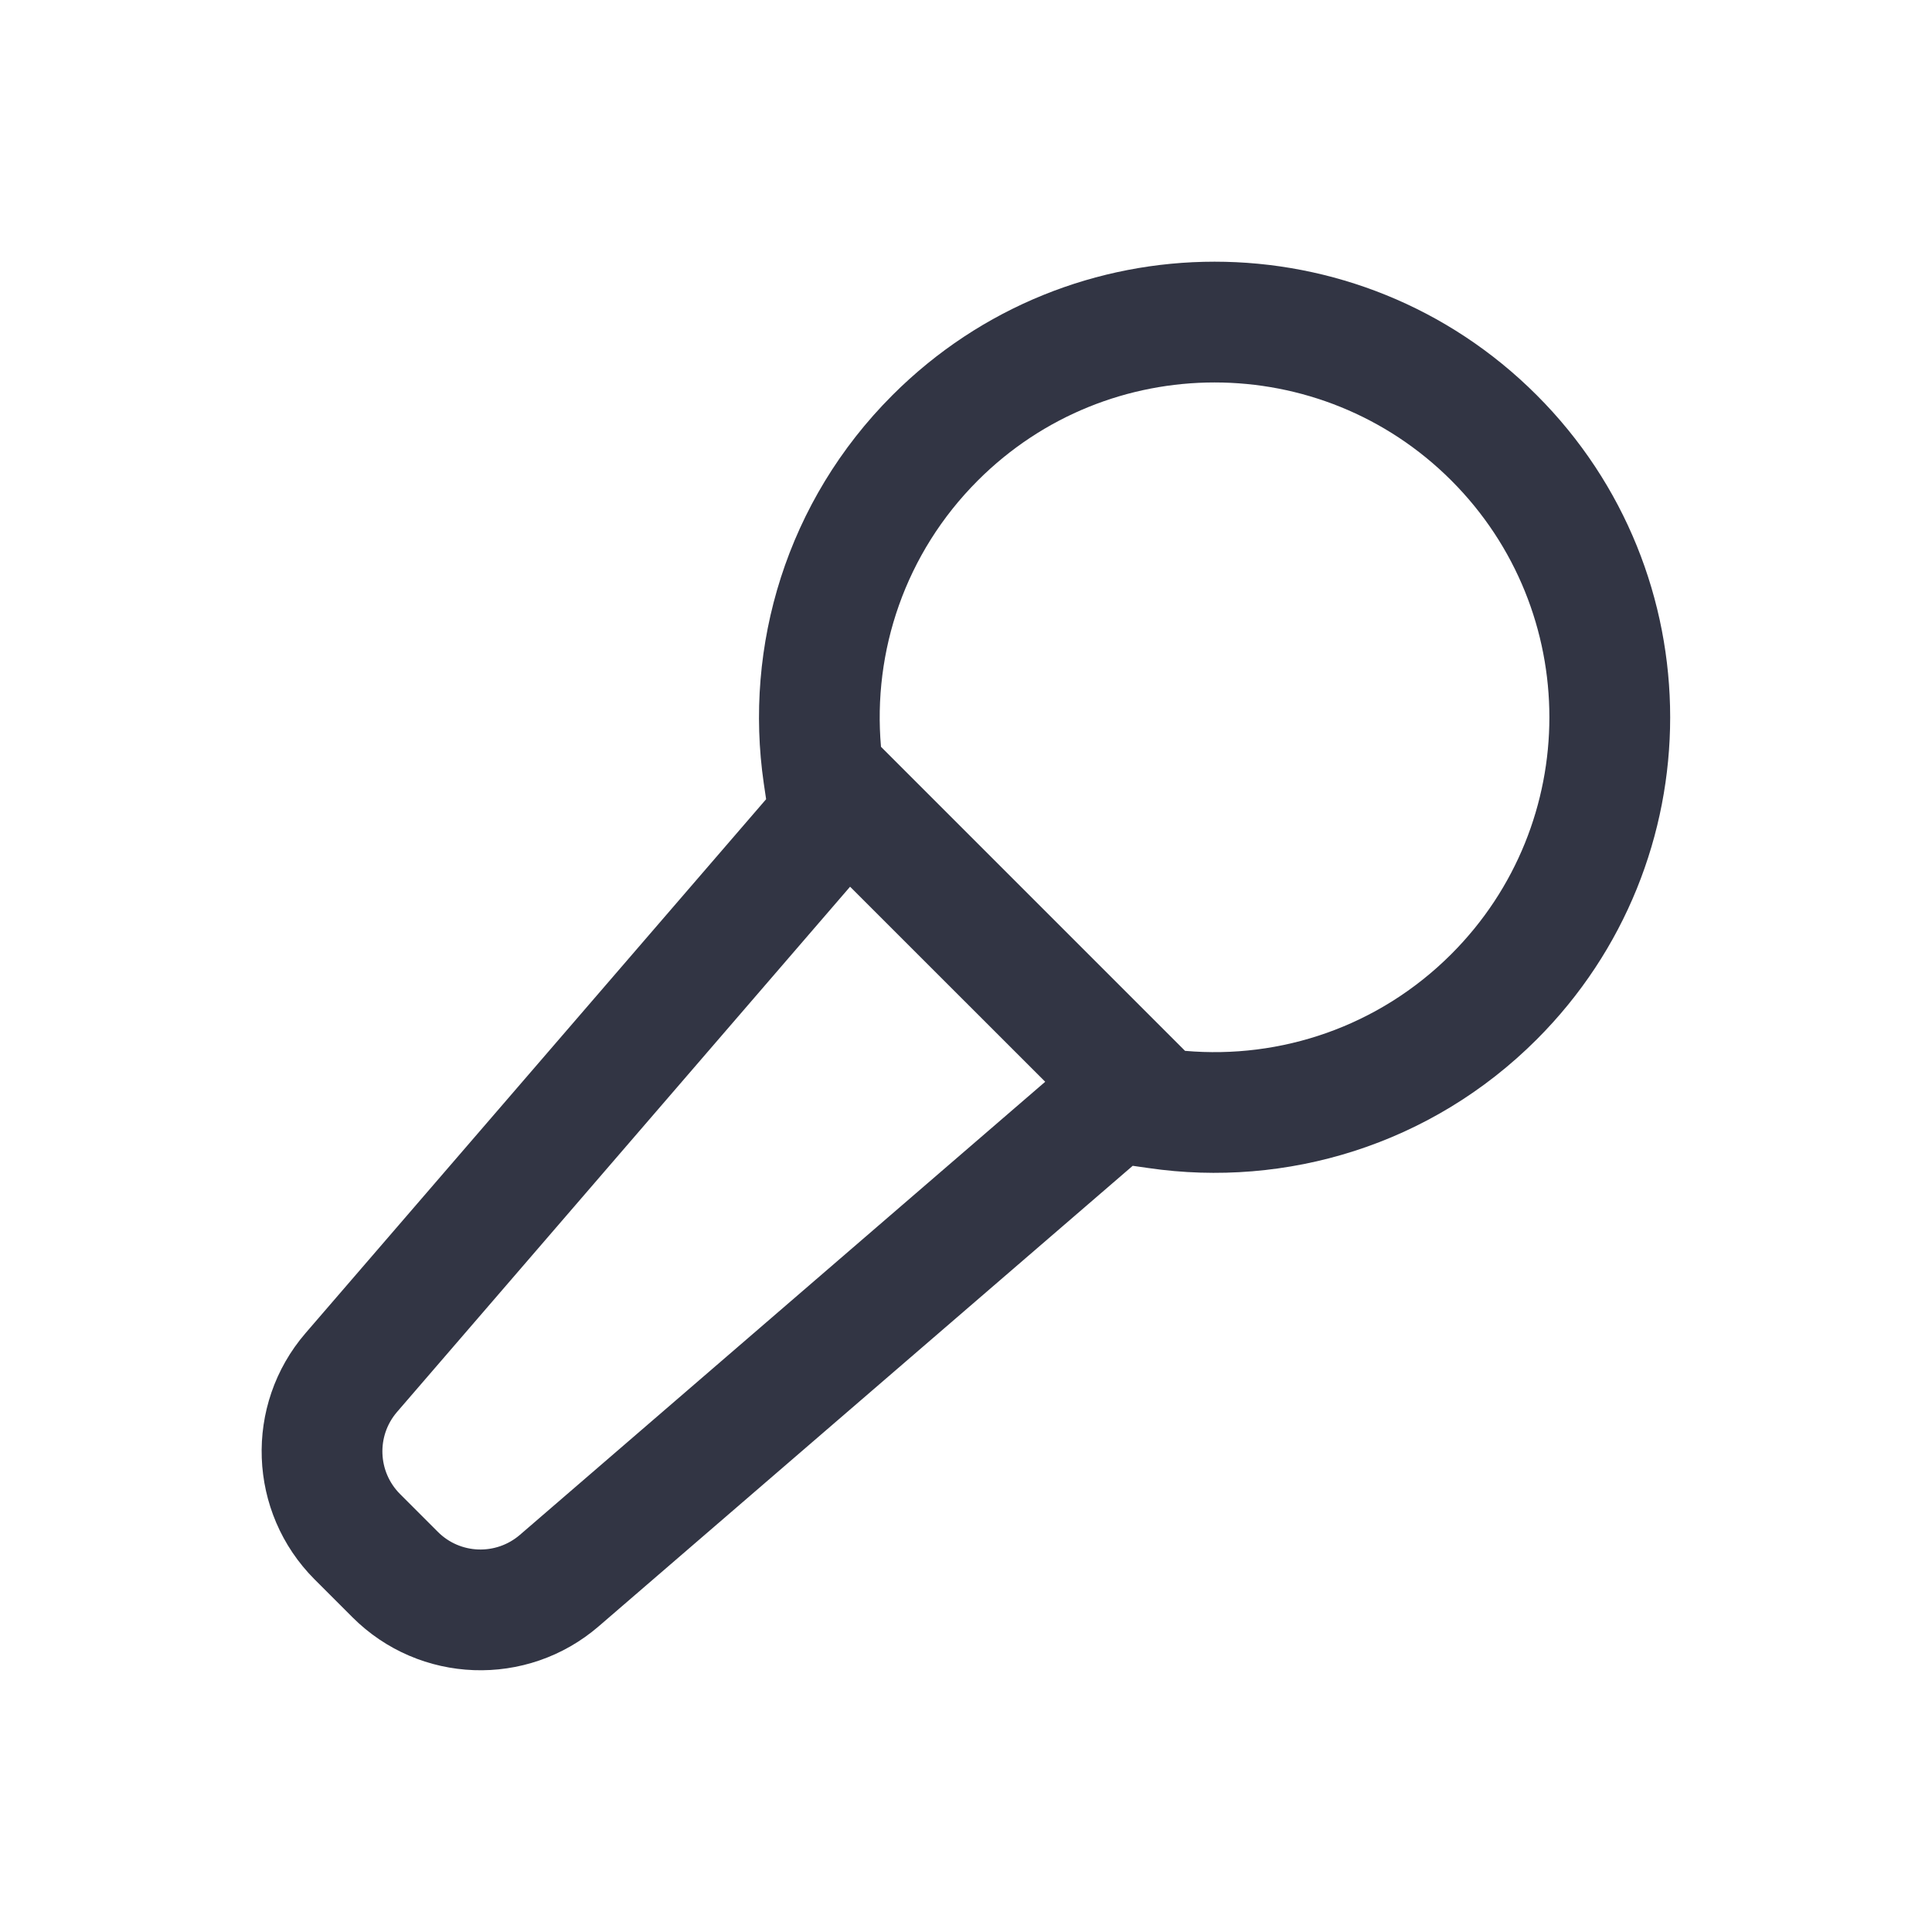
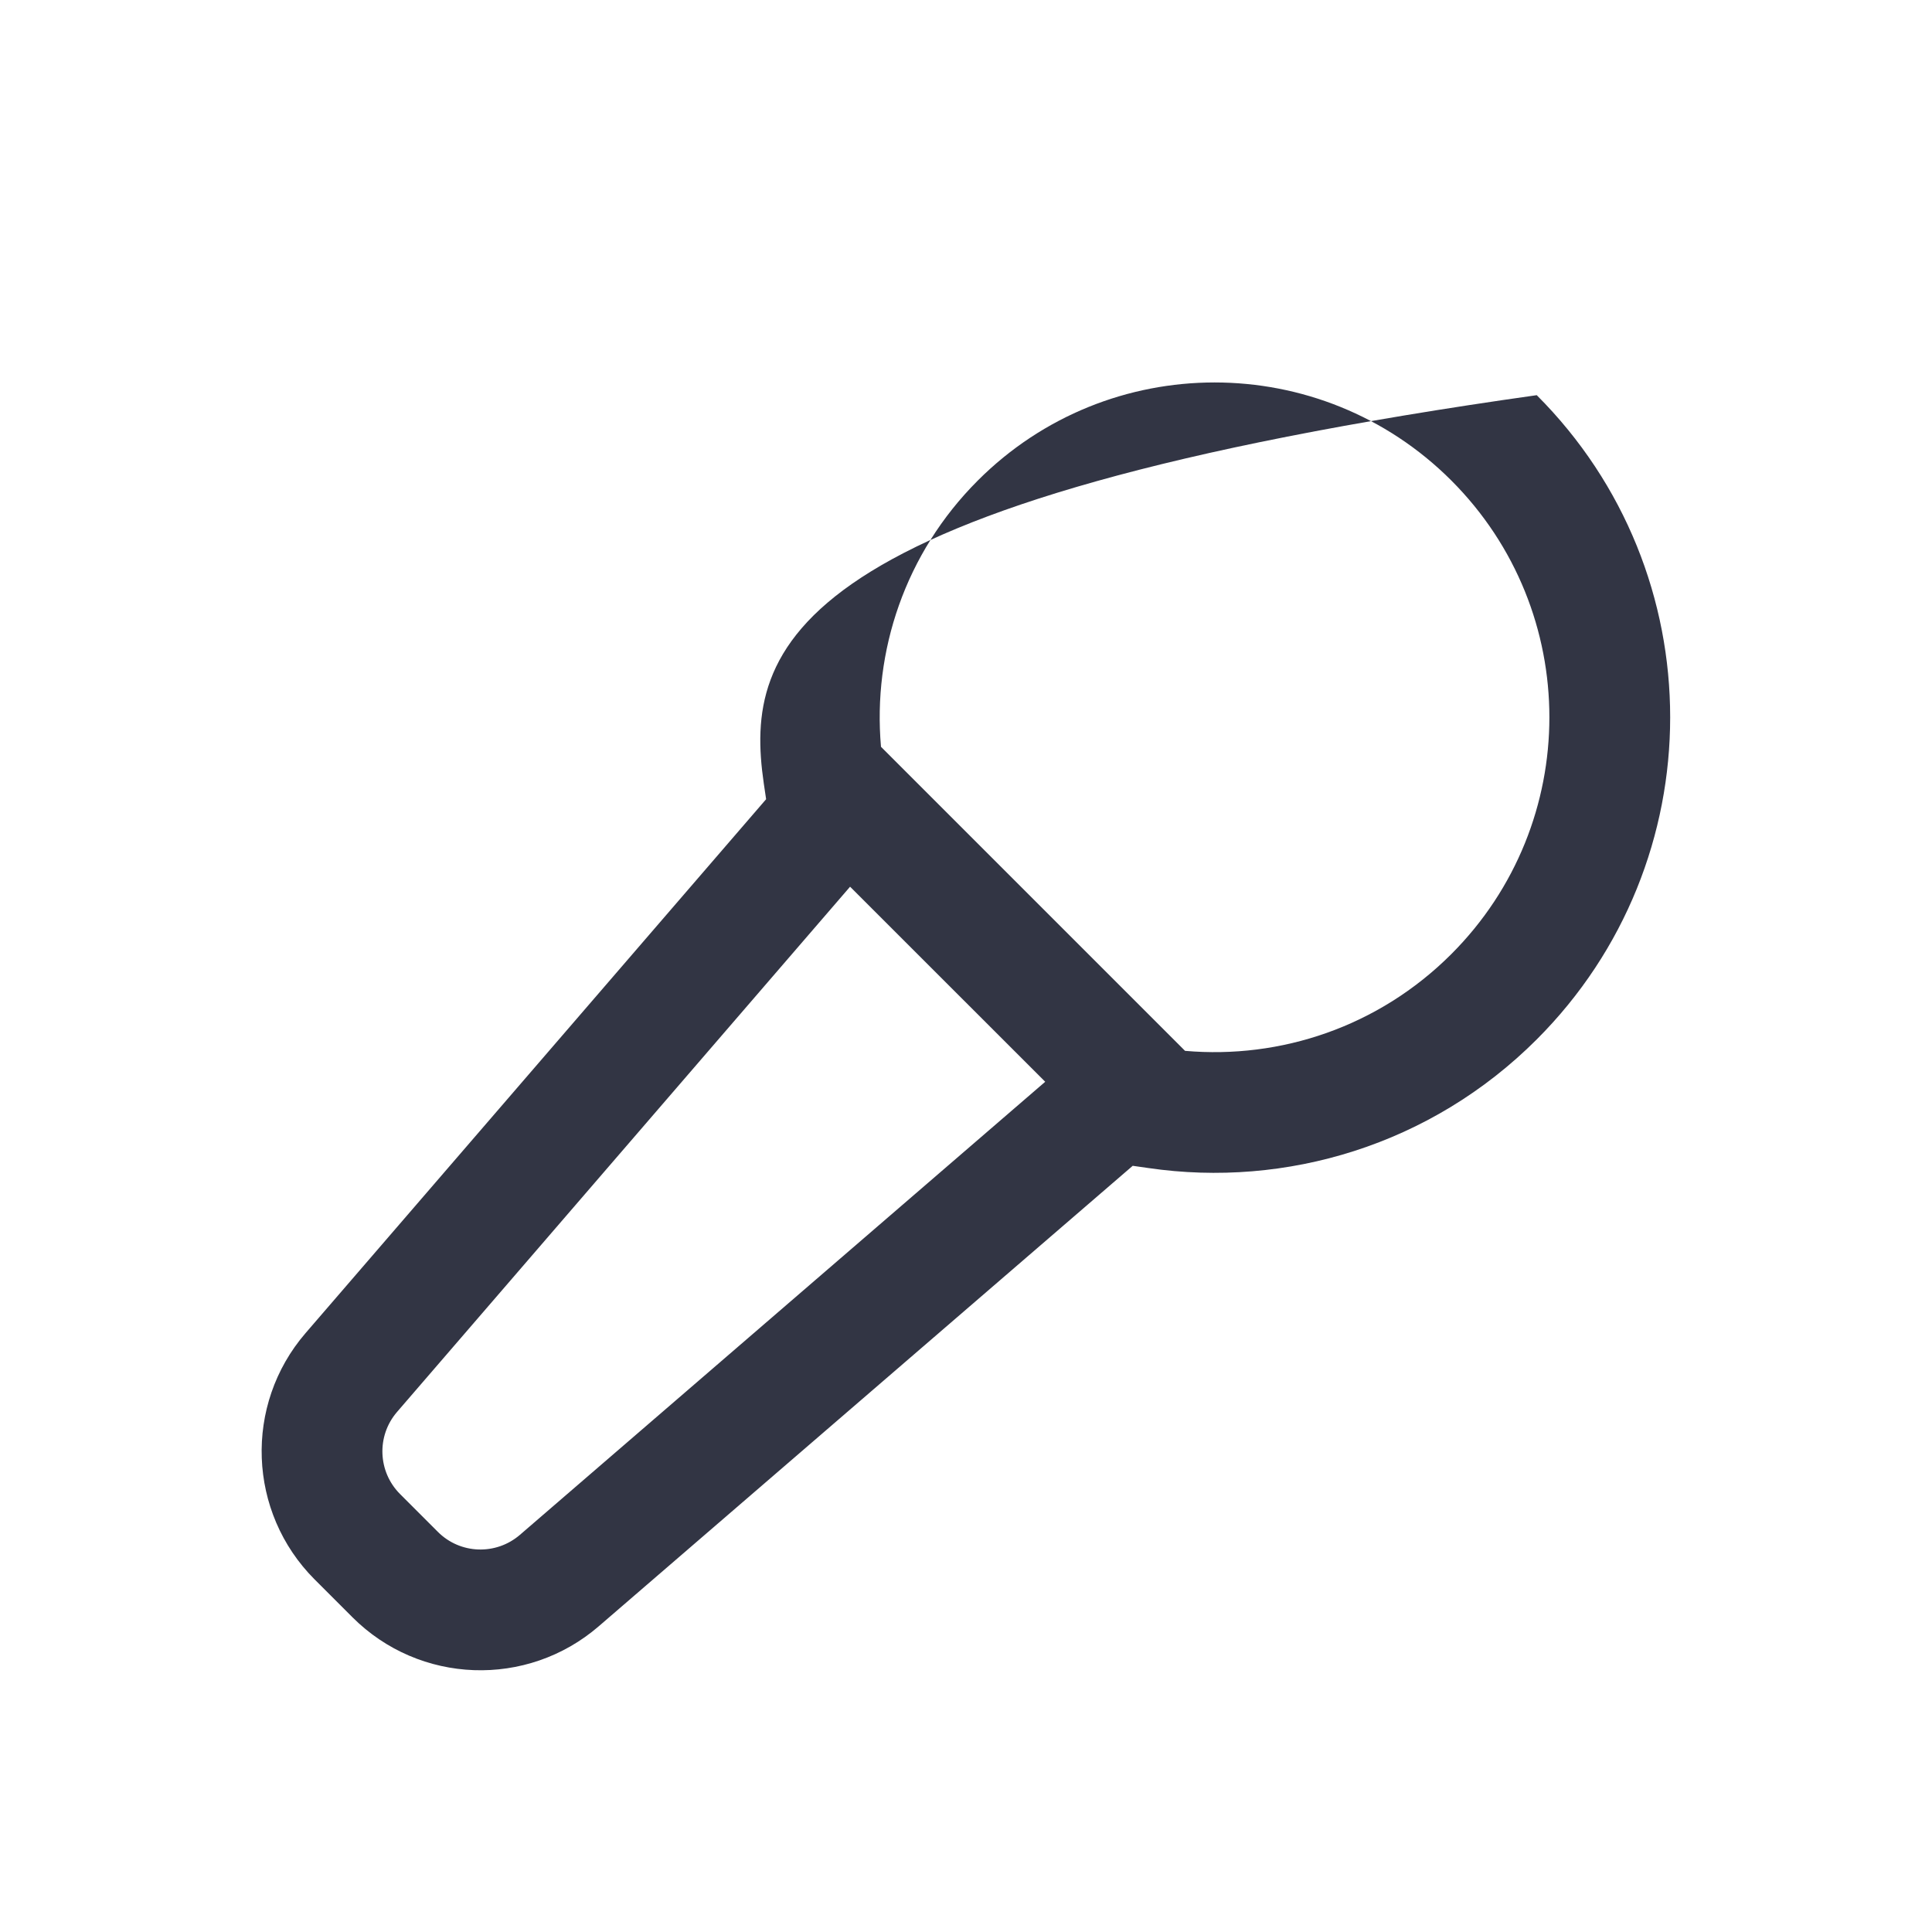
<svg xmlns="http://www.w3.org/2000/svg" width="24" height="24" viewBox="0 0 24 24" fill="none">
-   <path fill-rule="evenodd" clip-rule="evenodd" d="M19.09 4.909C16.88 2.698 13.296 2.698 11.086 4.909C9.771 6.224 9.239 8.025 9.488 9.732L9.517 9.928L3.796 16.56C3.027 17.452 3.076 18.787 3.909 19.621L4.378 20.09C5.211 20.923 6.546 20.972 7.438 20.202L14.071 14.482L14.267 14.51C15.973 14.759 17.775 14.227 19.09 12.912C21.3 10.702 21.3 7.119 19.09 4.909ZM12.147 5.969C13.771 4.345 16.405 4.345 18.029 5.969C19.653 7.594 19.653 10.227 18.029 11.852C17.124 12.757 15.906 13.158 14.721 13.054L10.944 9.277C10.84 8.092 11.242 6.874 12.147 5.969ZM4.932 17.54L10.56 11.015L12.984 13.438L6.459 19.066C6.161 19.323 5.716 19.307 5.439 19.029L4.97 18.56C4.692 18.282 4.676 17.837 4.932 17.54Z" fill="#323544" />
+   <path fill-rule="evenodd" clip-rule="evenodd" d="M19.09 4.909C9.771 6.224 9.239 8.025 9.488 9.732L9.517 9.928L3.796 16.56C3.027 17.452 3.076 18.787 3.909 19.621L4.378 20.09C5.211 20.923 6.546 20.972 7.438 20.202L14.071 14.482L14.267 14.51C15.973 14.759 17.775 14.227 19.09 12.912C21.3 10.702 21.3 7.119 19.09 4.909ZM12.147 5.969C13.771 4.345 16.405 4.345 18.029 5.969C19.653 7.594 19.653 10.227 18.029 11.852C17.124 12.757 15.906 13.158 14.721 13.054L10.944 9.277C10.84 8.092 11.242 6.874 12.147 5.969ZM4.932 17.54L10.56 11.015L12.984 13.438L6.459 19.066C6.161 19.323 5.716 19.307 5.439 19.029L4.97 18.56C4.692 18.282 4.676 17.837 4.932 17.54Z" fill="#323544" />
</svg>